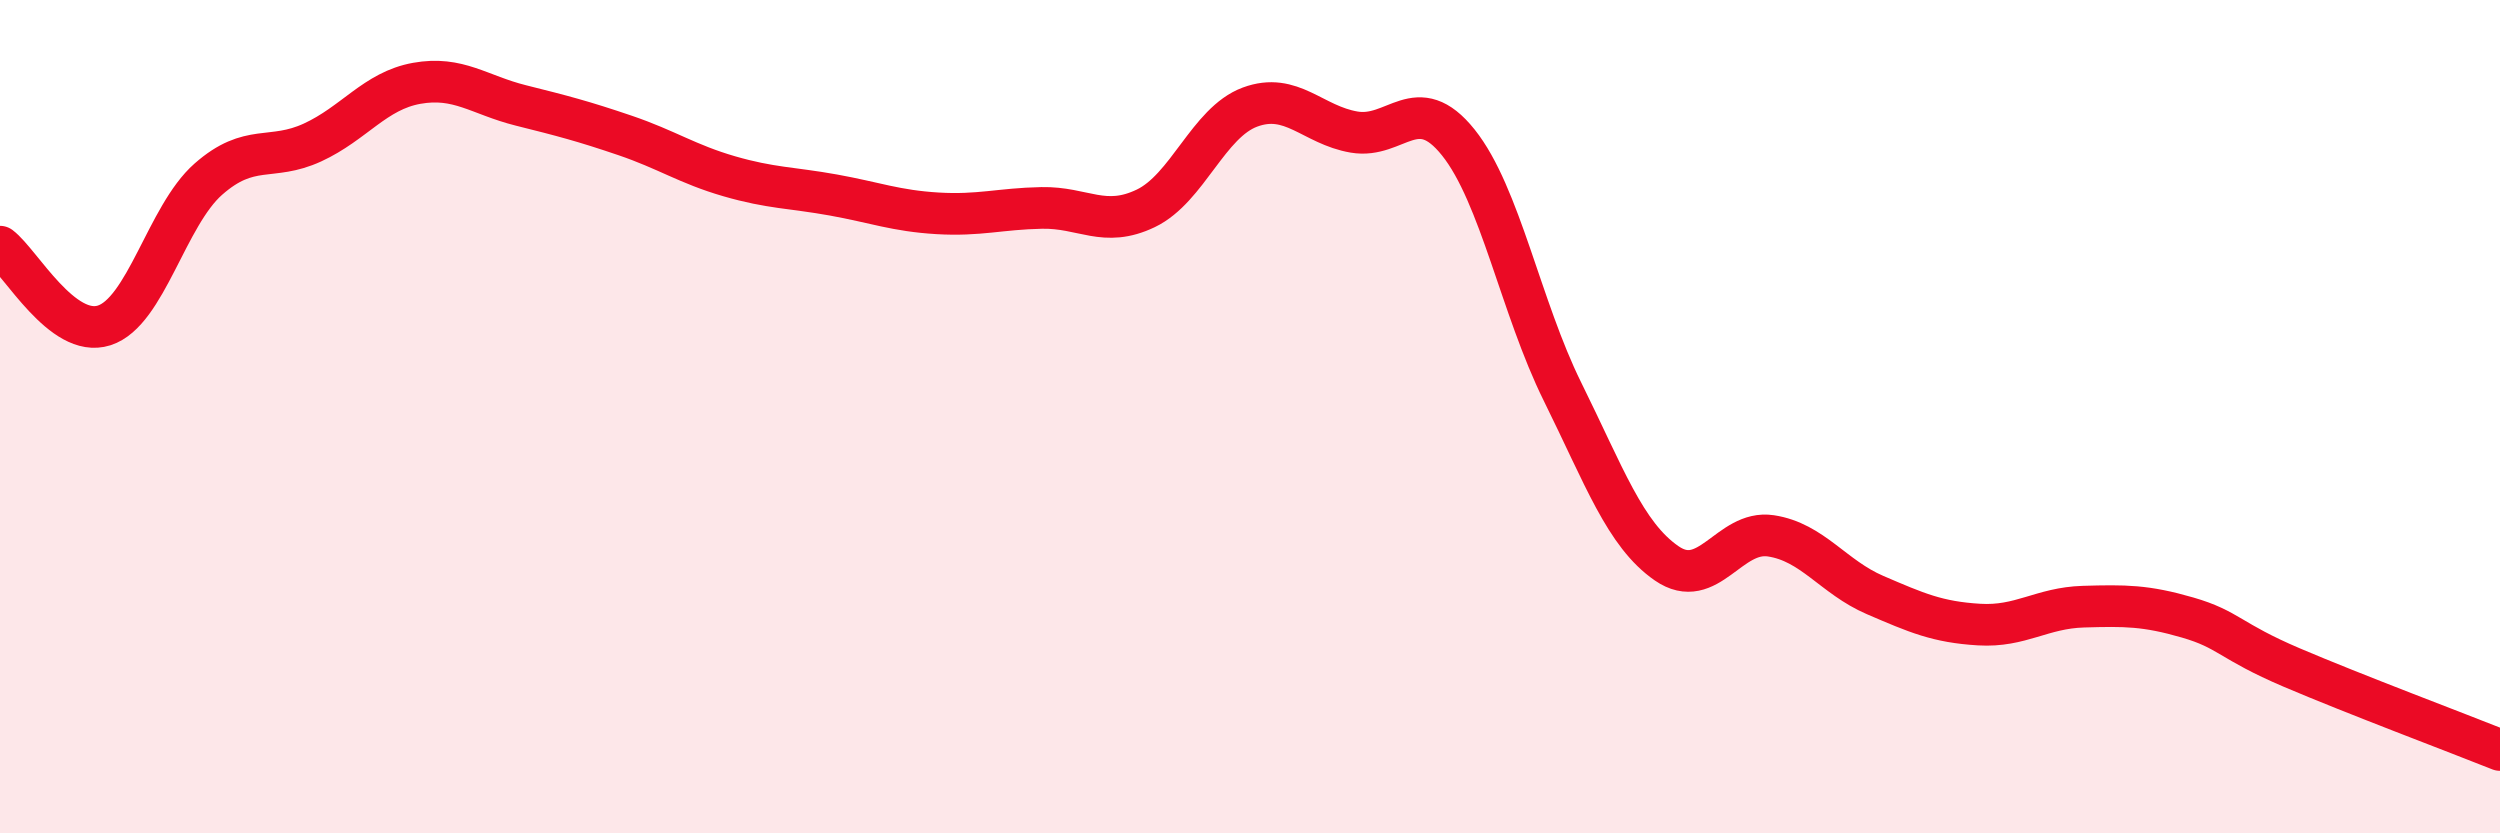
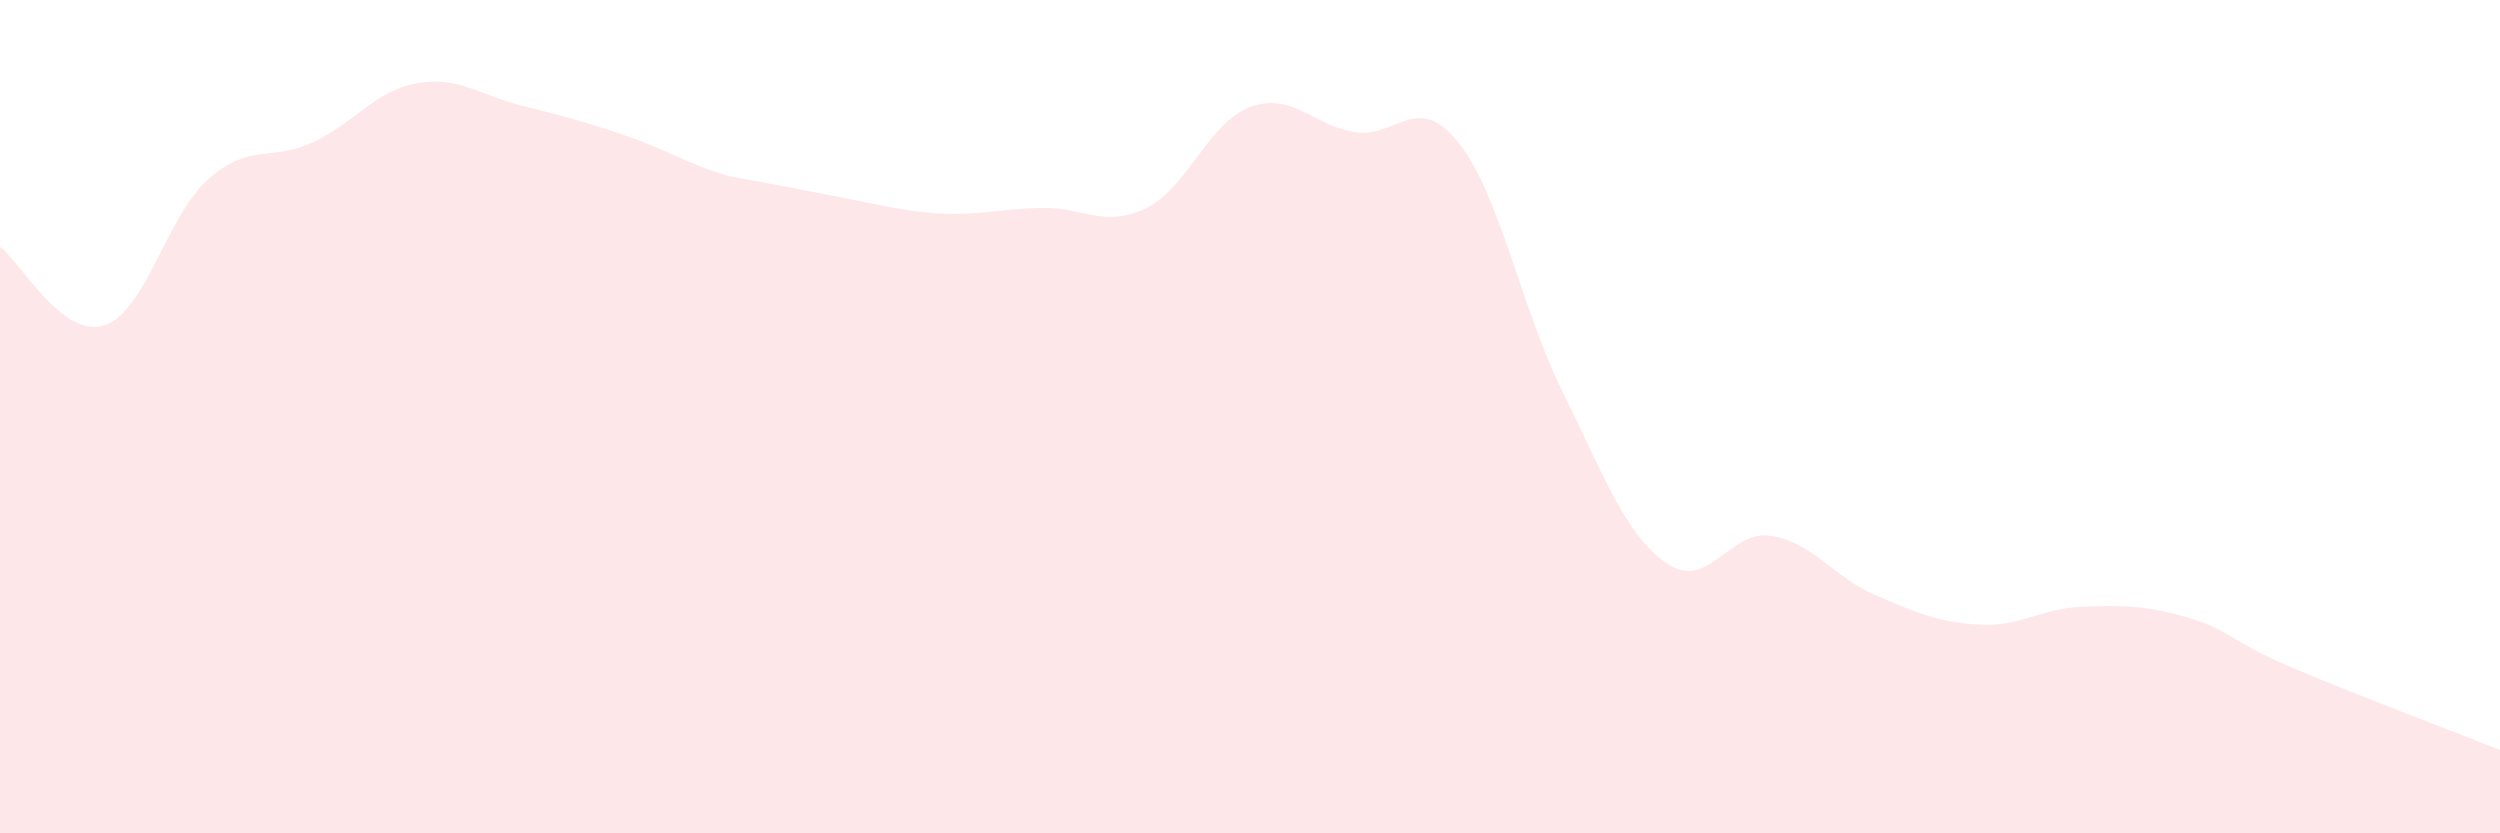
<svg xmlns="http://www.w3.org/2000/svg" width="60" height="20" viewBox="0 0 60 20">
-   <path d="M 0,5.92 C 0.5,6.3 1.5,8.13 2.5,7.81 C 3.5,7.49 4,5.18 5,4.3 C 6,3.42 6.5,3.88 7.5,3.42 C 8.5,2.96 9,2.18 10,2 C 11,1.82 11.5,2.28 12.5,2.53 C 13.5,2.78 14,2.91 15,3.25 C 16,3.59 16.5,3.94 17.5,4.23 C 18.5,4.52 19,4.5 20,4.68 C 21,4.86 21.5,5.06 22.5,5.12 C 23.5,5.18 24,5.01 25,4.99 C 26,4.97 26.5,5.48 27.5,5 C 28.5,4.52 29,2.94 30,2.57 C 31,2.2 31.5,3 32.5,3.17 C 33.5,3.34 34,2.17 35,3.42 C 36,4.67 36.5,7.38 37.5,9.4 C 38.5,11.42 39,12.83 40,13.52 C 41,14.21 41.5,12.71 42.5,12.86 C 43.5,13.01 44,13.85 45,14.28 C 46,14.71 46.5,14.93 47.5,14.99 C 48.5,15.05 49,14.59 50,14.56 C 51,14.53 51.5,14.53 52.5,14.82 C 53.5,15.11 53.5,15.38 55,16.02 C 56.5,16.66 59,17.6 60,18L60 20L0 20Z" fill="#EB0A25" opacity="0.1" stroke-linecap="round" stroke-linejoin="round" />
-   <path d="M 0,5.92 C 0.5,6.3 1.5,8.13 2.5,7.81 C 3.5,7.49 4,5.18 5,4.3 C 6,3.42 6.5,3.88 7.5,3.42 C 8.5,2.96 9,2.18 10,2 C 11,1.82 11.5,2.28 12.5,2.53 C 13.5,2.78 14,2.91 15,3.25 C 16,3.59 16.5,3.94 17.5,4.23 C 18.5,4.52 19,4.5 20,4.68 C 21,4.86 21.5,5.06 22.5,5.12 C 23.5,5.18 24,5.01 25,4.99 C 26,4.97 26.5,5.48 27.5,5 C 28.5,4.52 29,2.94 30,2.57 C 31,2.2 31.5,3 32.5,3.17 C 33.5,3.34 34,2.17 35,3.42 C 36,4.67 36.5,7.38 37.5,9.4 C 38.5,11.42 39,12.83 40,13.52 C 41,14.21 41.5,12.71 42.5,12.86 C 43.5,13.01 44,13.85 45,14.28 C 46,14.71 46.5,14.93 47.5,14.99 C 48.5,15.05 49,14.59 50,14.56 C 51,14.53 51.5,14.53 52.5,14.82 C 53.5,15.11 53.5,15.38 55,16.02 C 56.5,16.66 59,17.6 60,18" stroke="#EB0A25" stroke-width="1" fill="none" stroke-linecap="round" stroke-linejoin="round" />
+   <path d="M 0,5.92 C 0.5,6.3 1.5,8.13 2.5,7.81 C 3.5,7.49 4,5.18 5,4.3 C 6,3.42 6.5,3.88 7.5,3.42 C 8.5,2.96 9,2.18 10,2 C 11,1.82 11.5,2.28 12.5,2.53 C 13.5,2.78 14,2.91 15,3.25 C 16,3.59 16.5,3.94 17.5,4.23 C 21,4.86 21.5,5.06 22.5,5.12 C 23.5,5.18 24,5.01 25,4.99 C 26,4.97 26.5,5.48 27.5,5 C 28.5,4.52 29,2.94 30,2.57 C 31,2.2 31.5,3 32.5,3.17 C 33.5,3.34 34,2.17 35,3.42 C 36,4.67 36.5,7.38 37.5,9.4 C 38.5,11.42 39,12.83 40,13.52 C 41,14.21 41.5,12.71 42.5,12.86 C 43.5,13.01 44,13.85 45,14.28 C 46,14.71 46.5,14.93 47.5,14.99 C 48.5,15.05 49,14.59 50,14.56 C 51,14.53 51.5,14.53 52.5,14.82 C 53.5,15.11 53.5,15.38 55,16.02 C 56.5,16.66 59,17.6 60,18L60 20L0 20Z" fill="#EB0A25" opacity="0.1" stroke-linecap="round" stroke-linejoin="round" />
</svg>